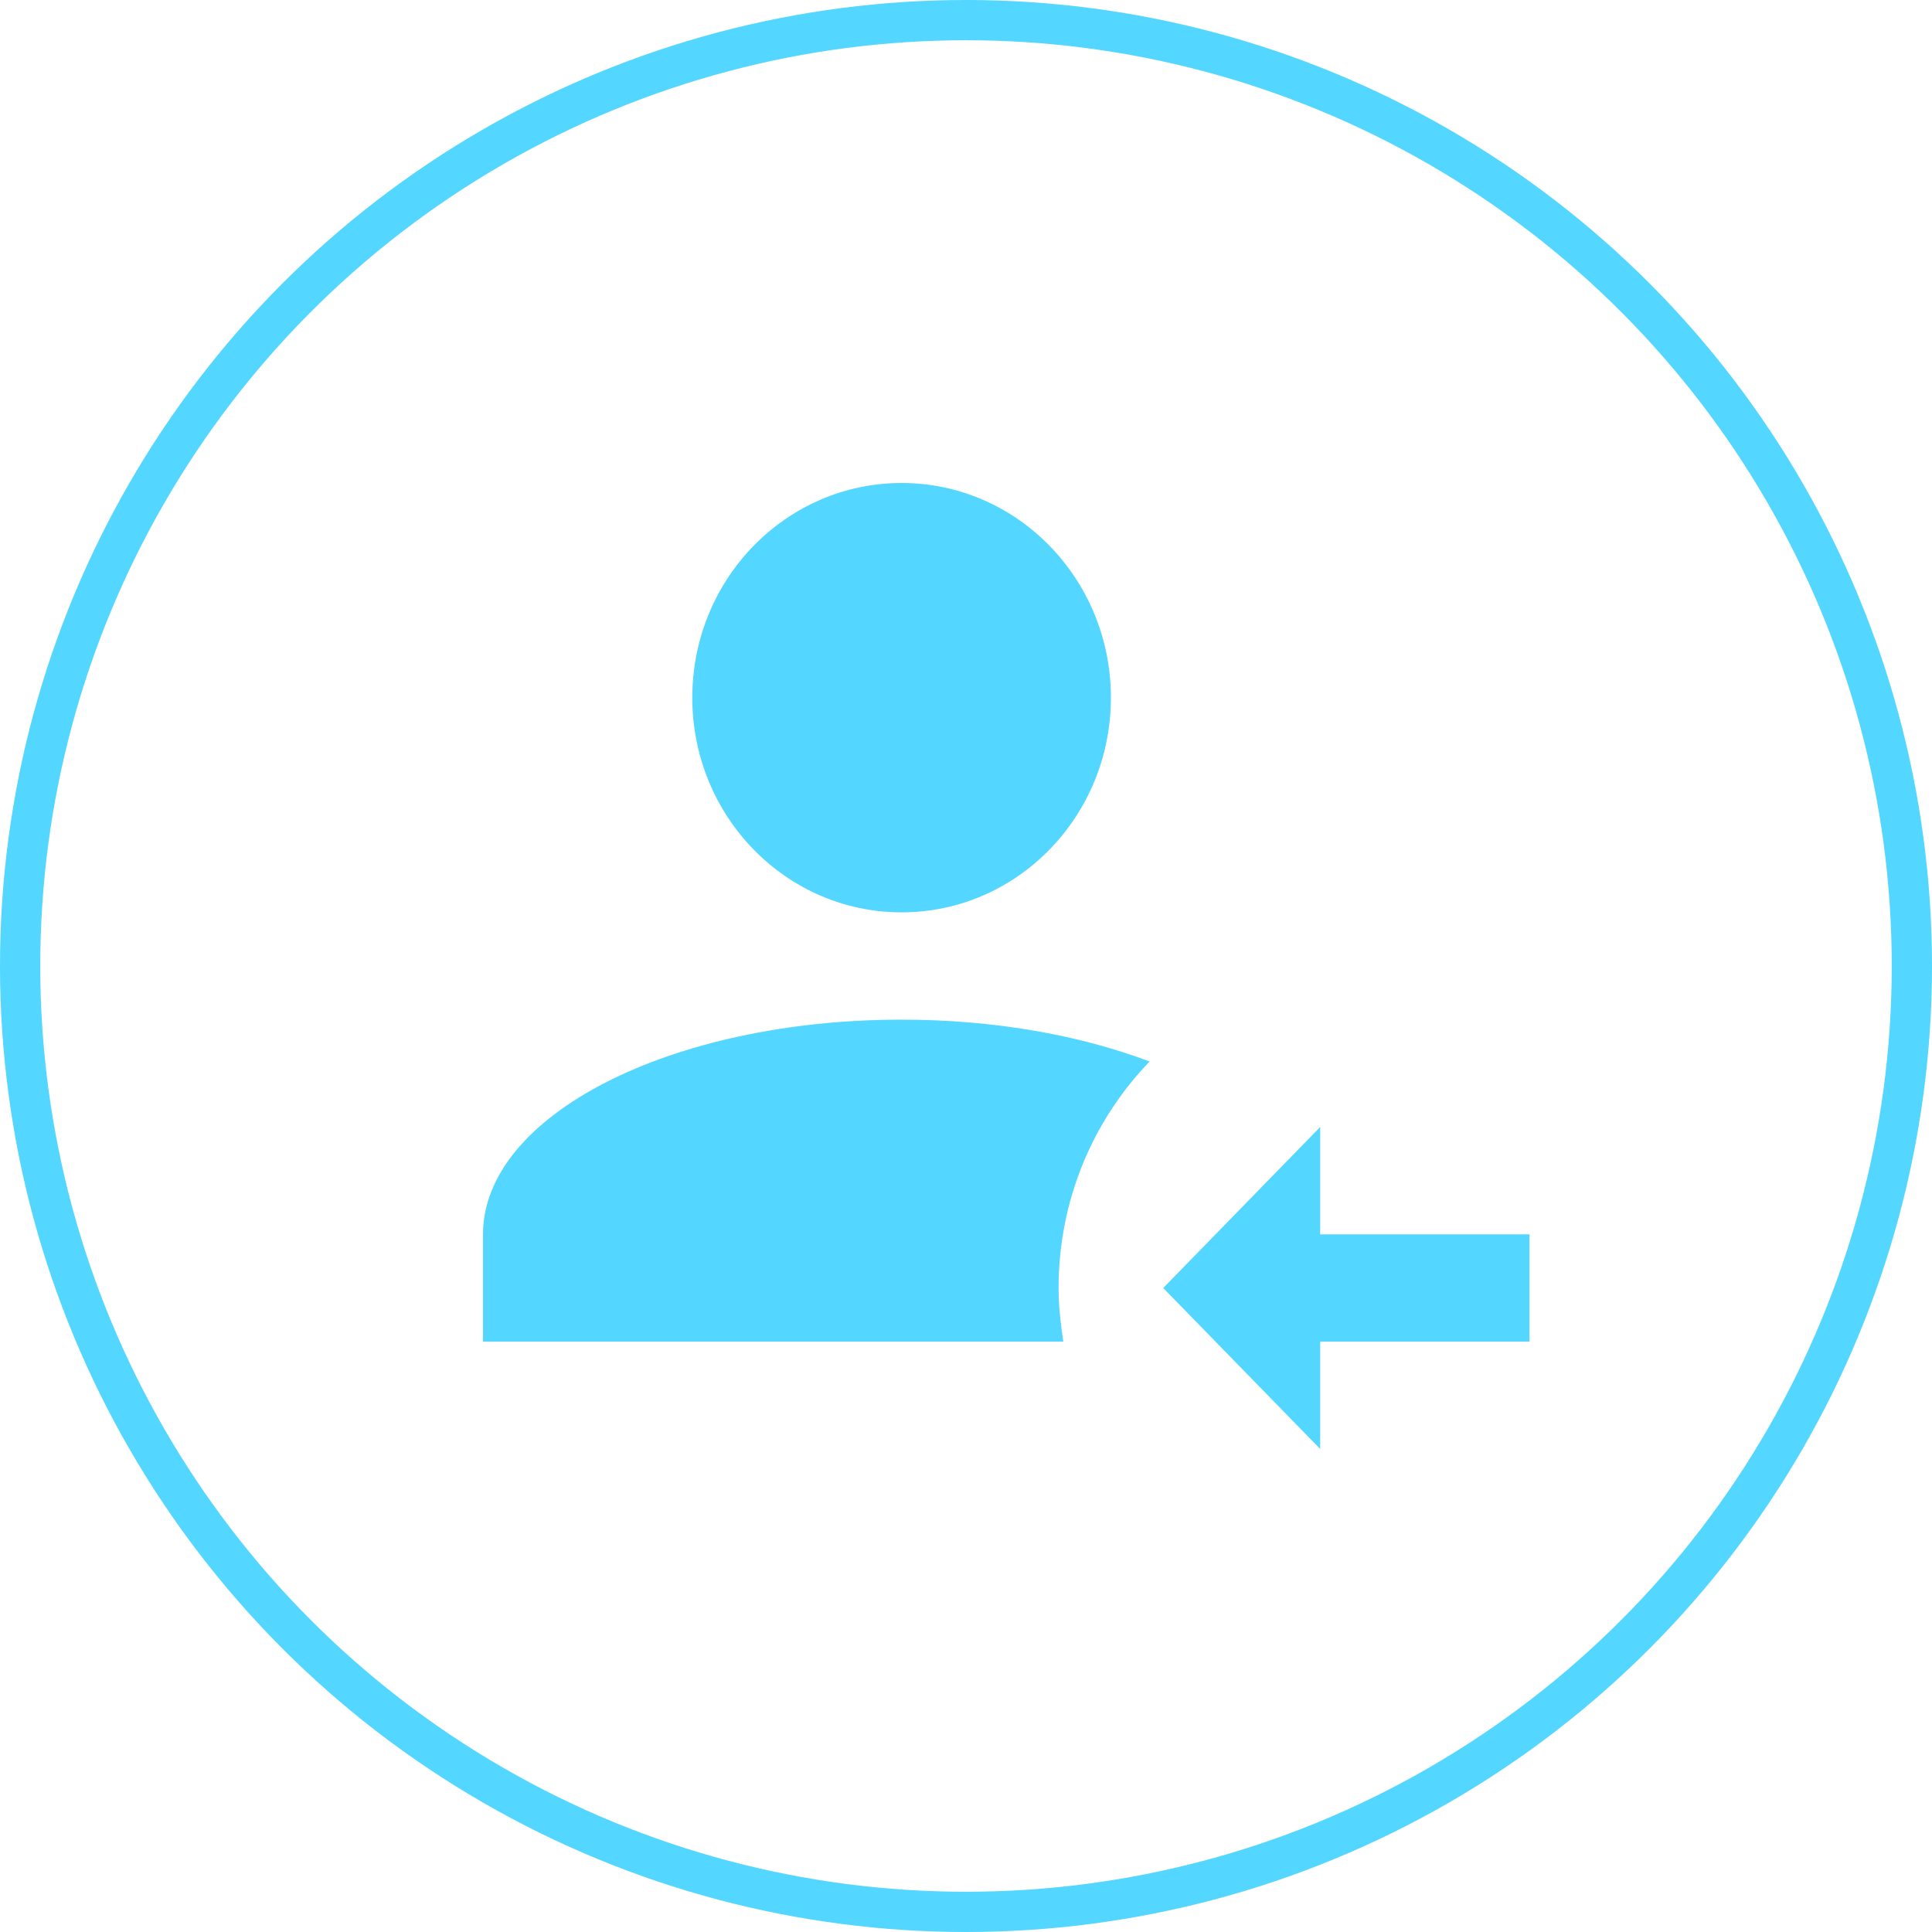
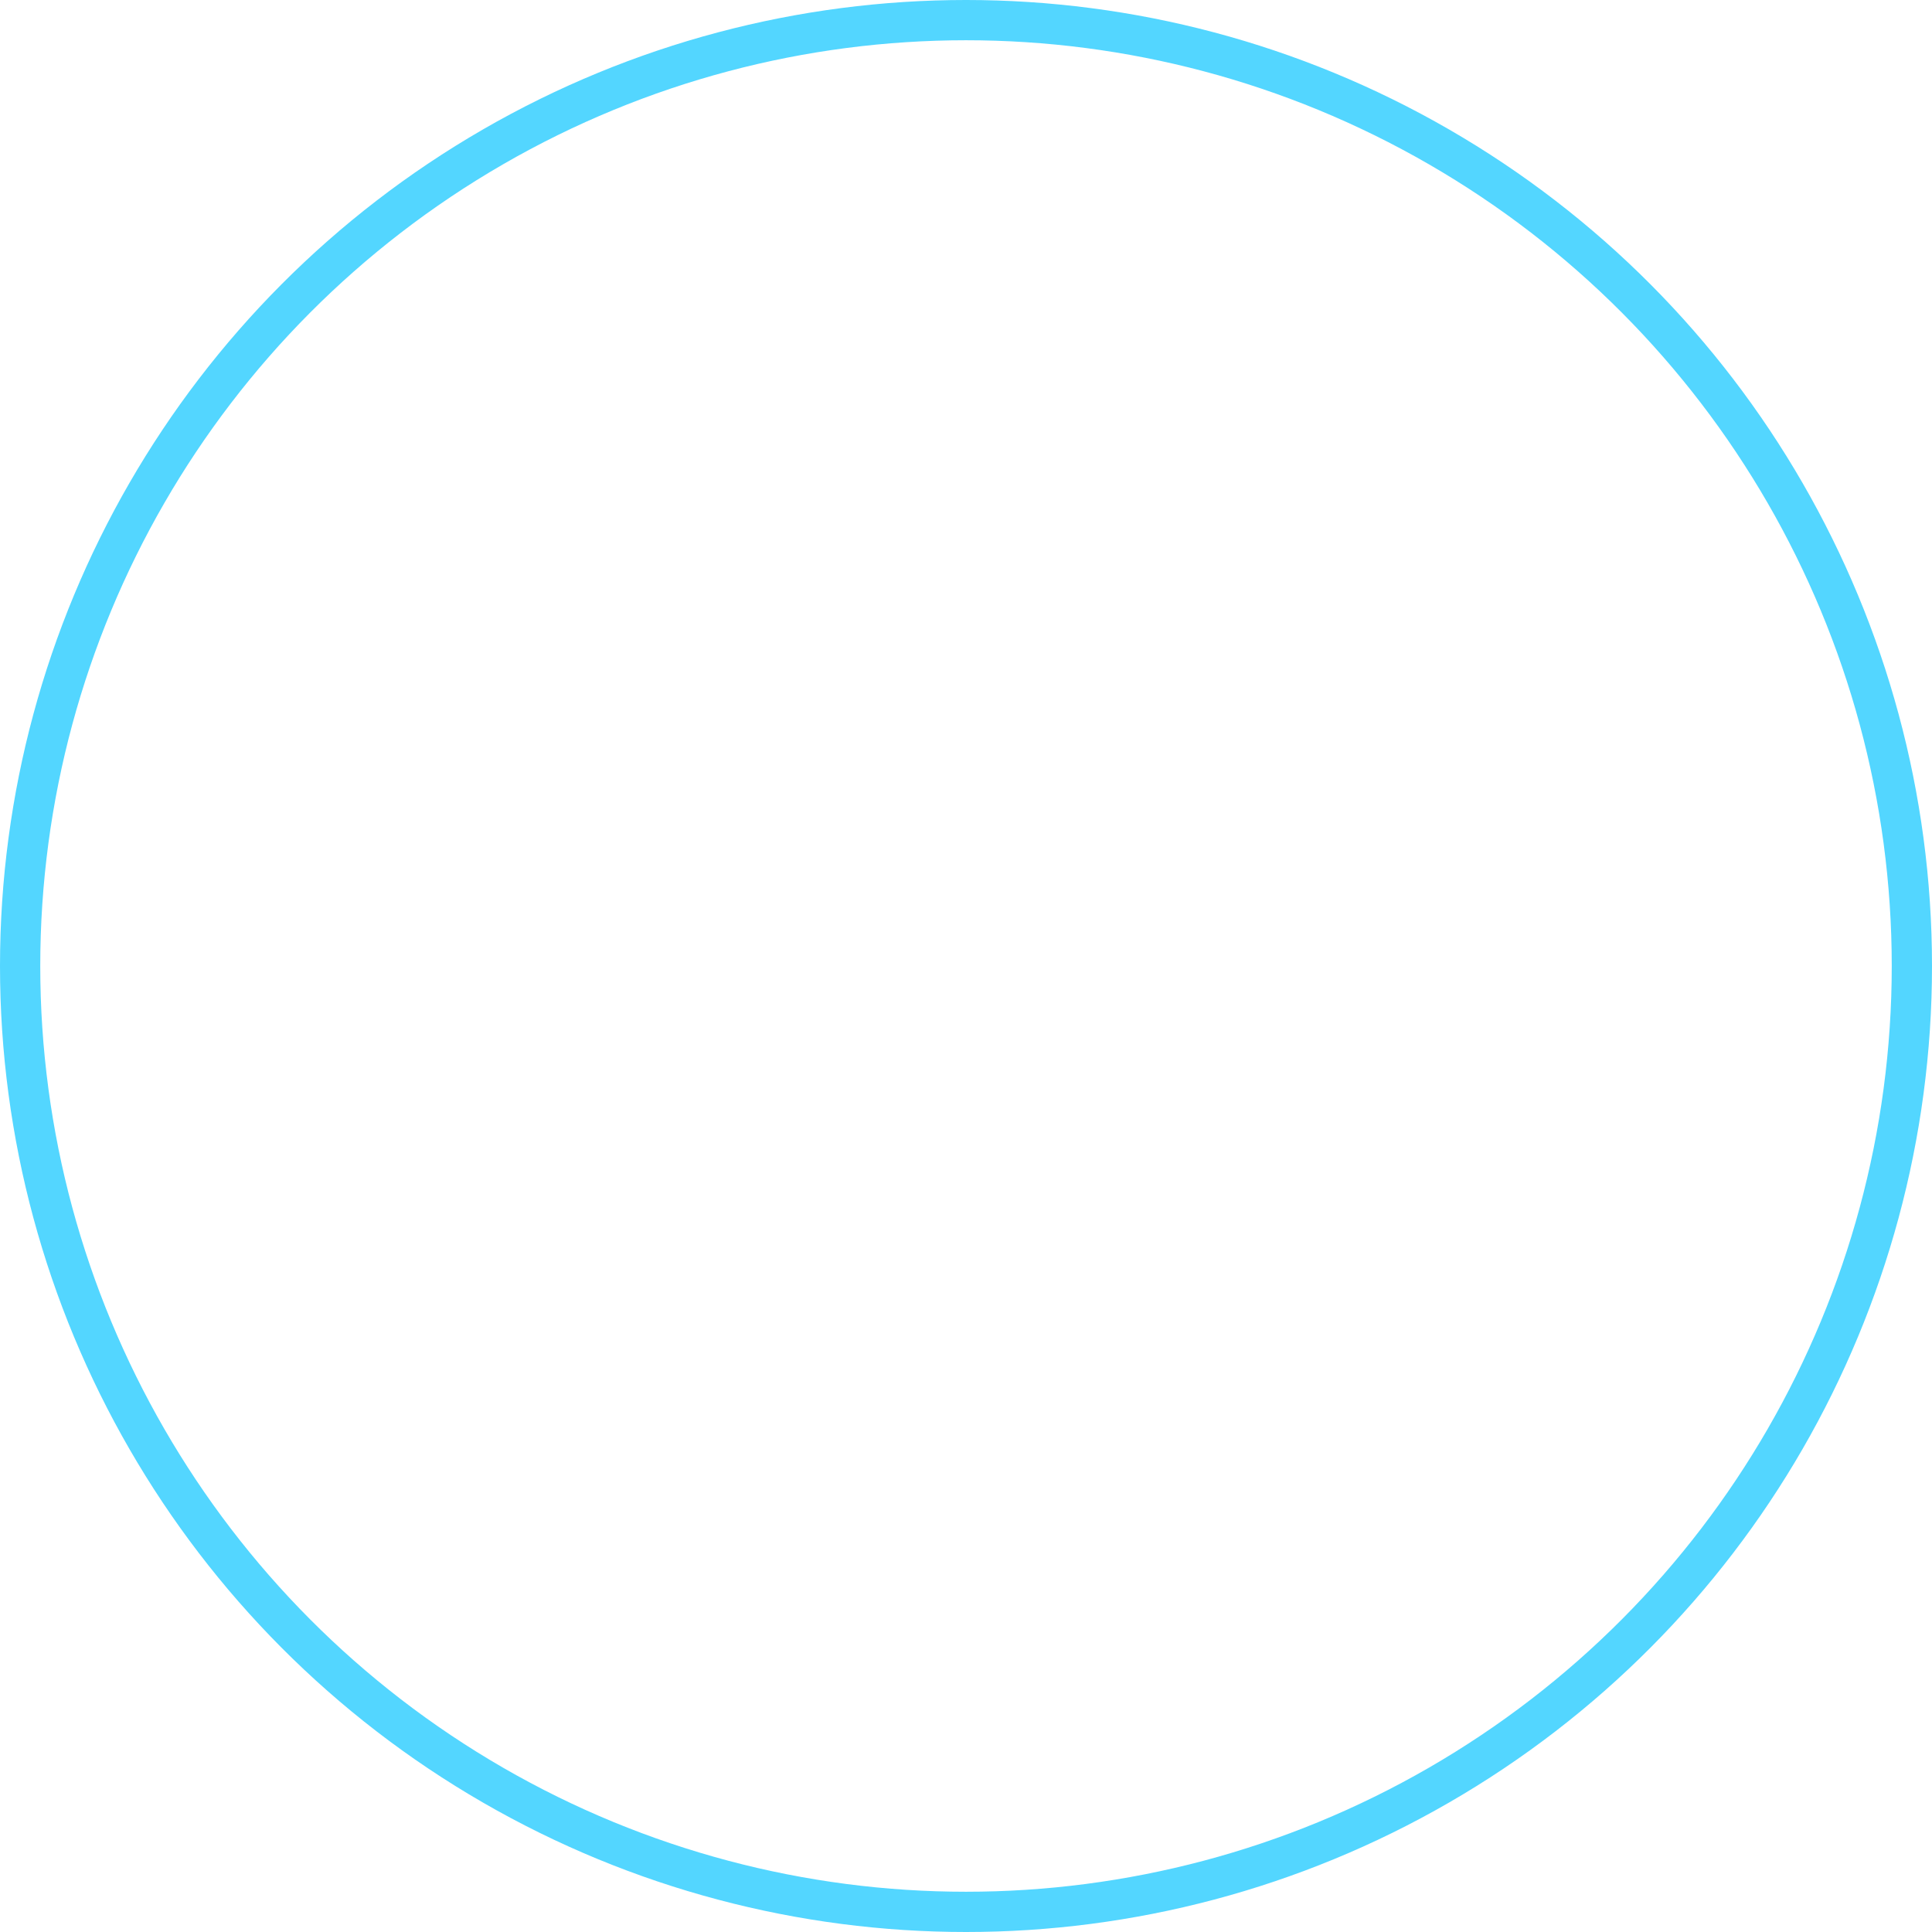
<svg xmlns="http://www.w3.org/2000/svg" width="48" height="48" viewBox="0 0 48 48" fill="none">
  <circle cx="24" cy="24" r="23.5" stroke="#53D6FF" />
-   <path d="M17.2 17.333C17.2 14.387 19.527 12 22.4 12C25.273 12 27.6 14.387 27.6 17.333C27.6 20.28 25.273 22.667 22.4 22.667C19.527 22.667 17.2 20.28 17.2 17.333ZM22.4 25.333C16.654 25.333 12 27.72 12 30.667V33.333H26.417C26.352 32.893 26.3 32.453 26.3 32C26.3 29.813 27.158 27.827 28.562 26.373C26.833 25.72 24.714 25.333 22.4 25.333ZM32.8 30.667V28L28.9 32L32.8 36V33.333H38V30.667H32.8Z" fill="#53D6FF" />
</svg>